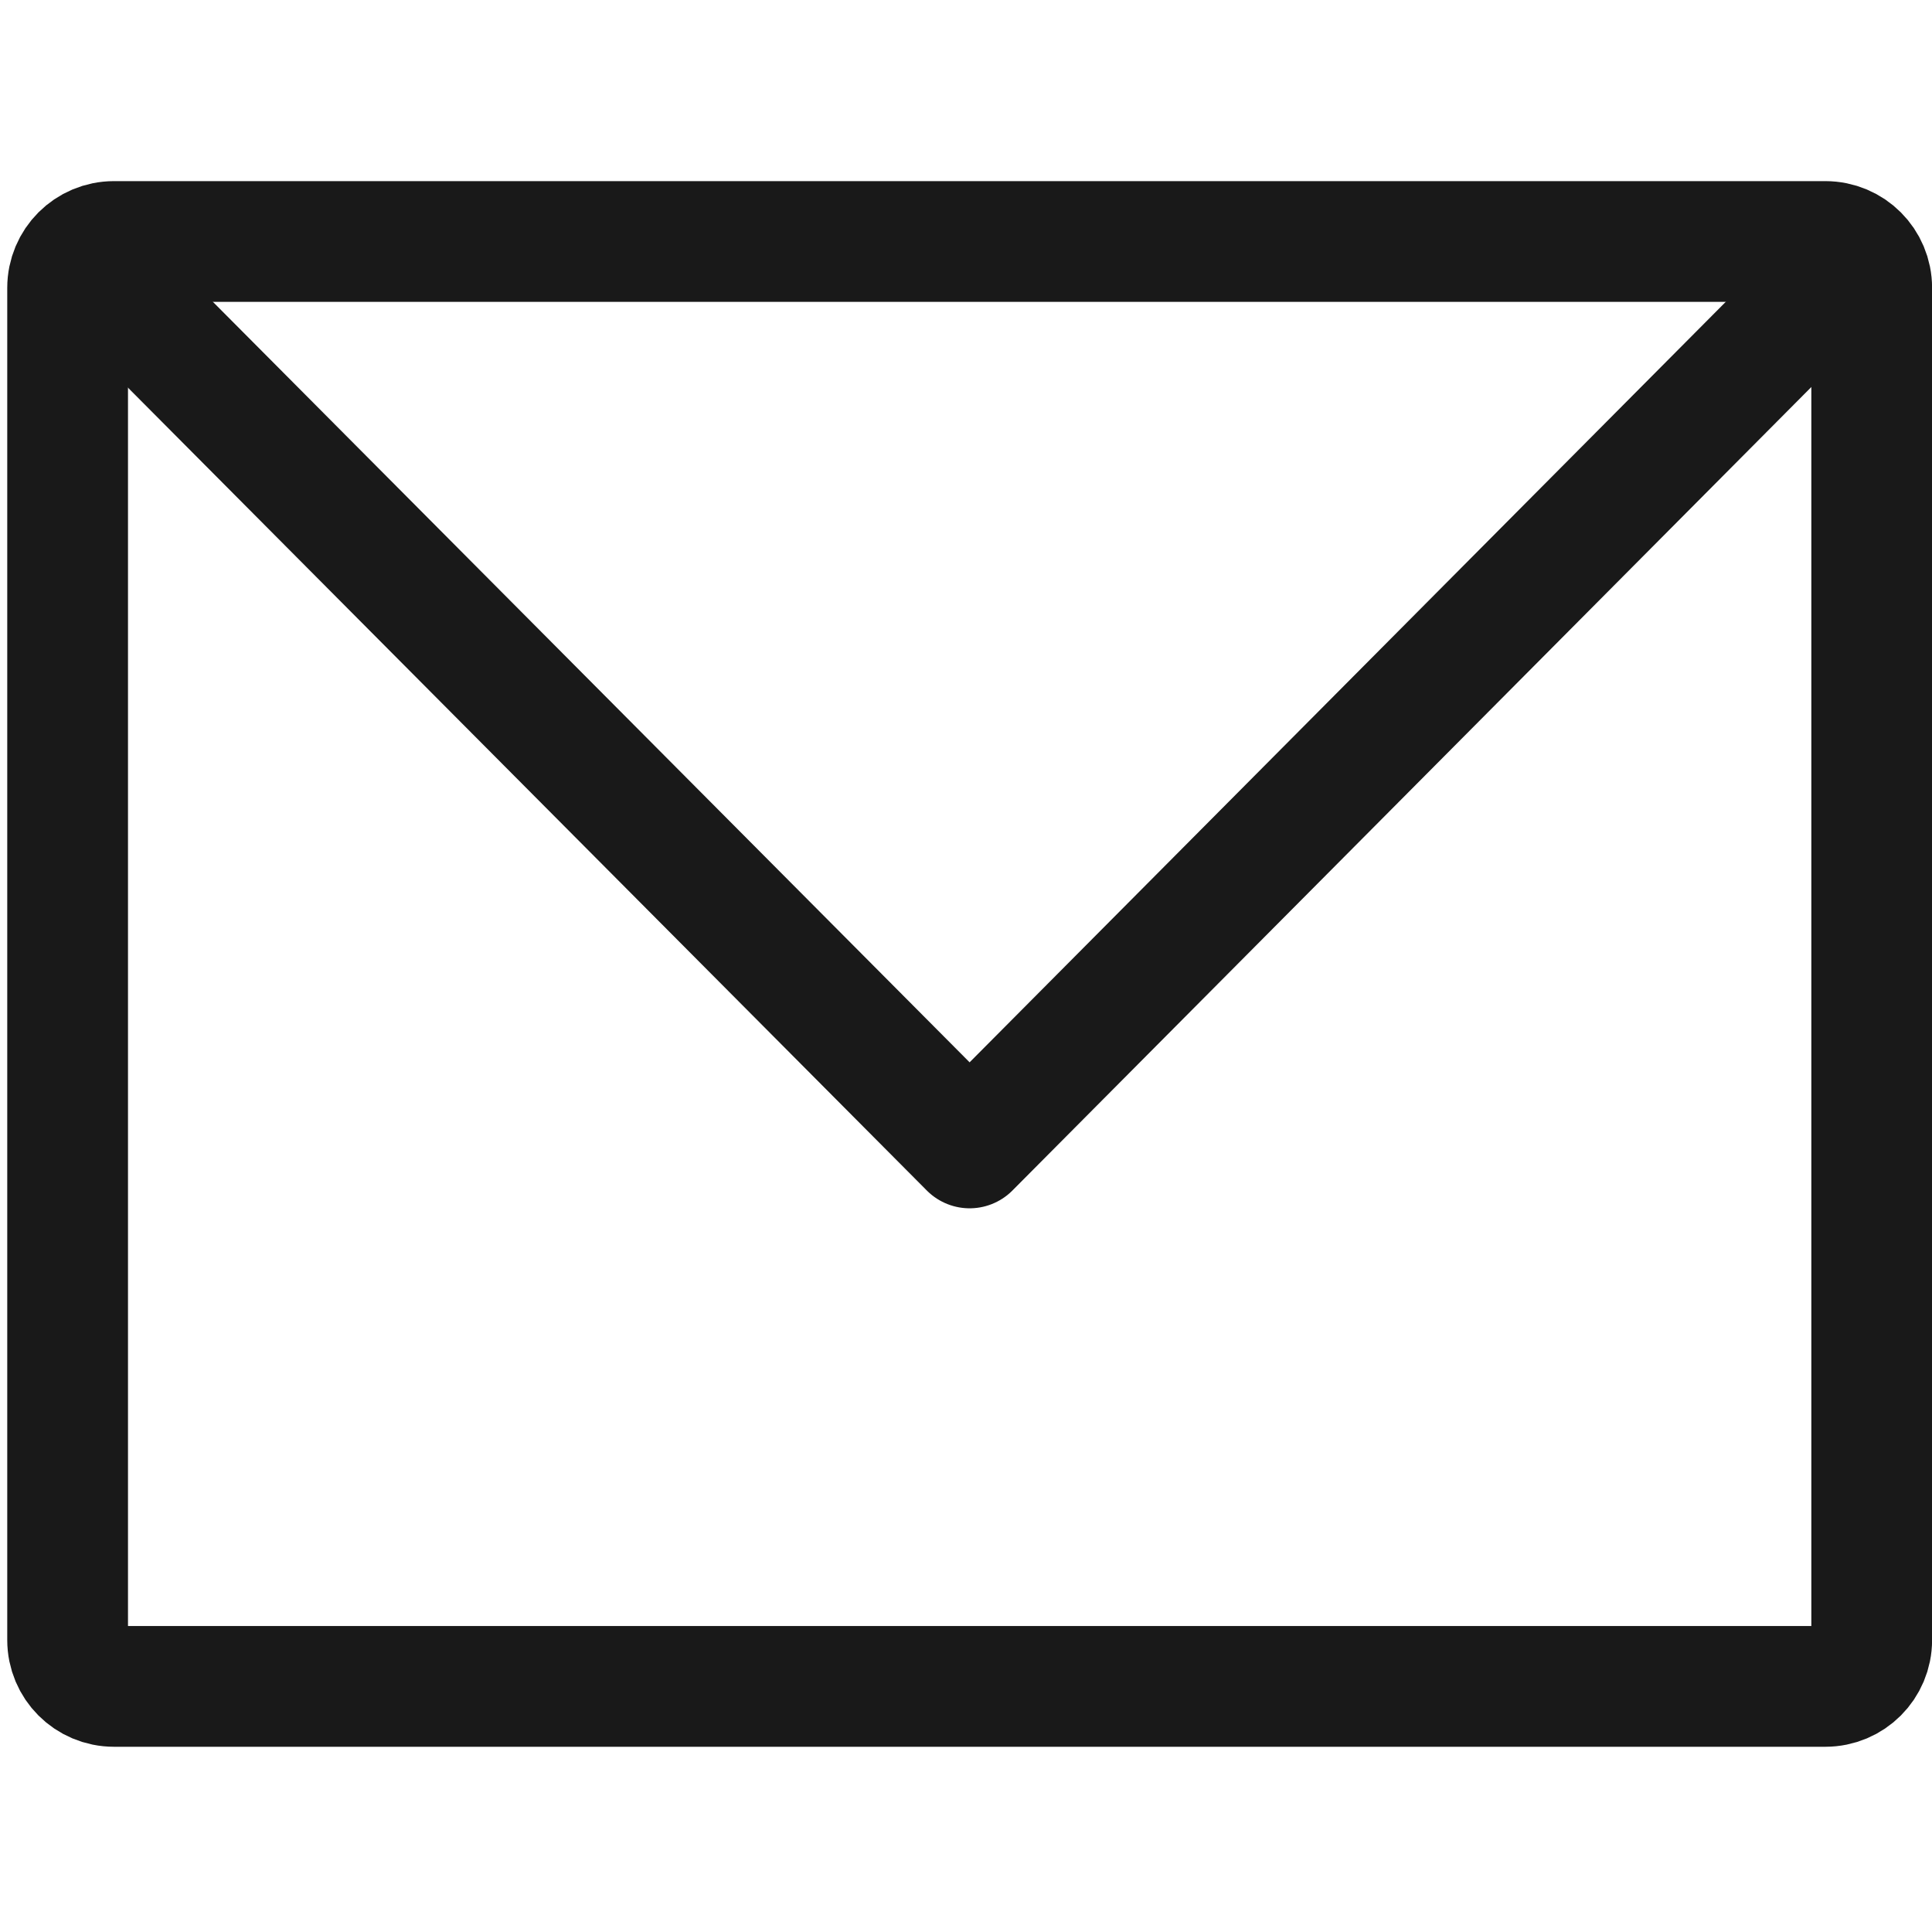
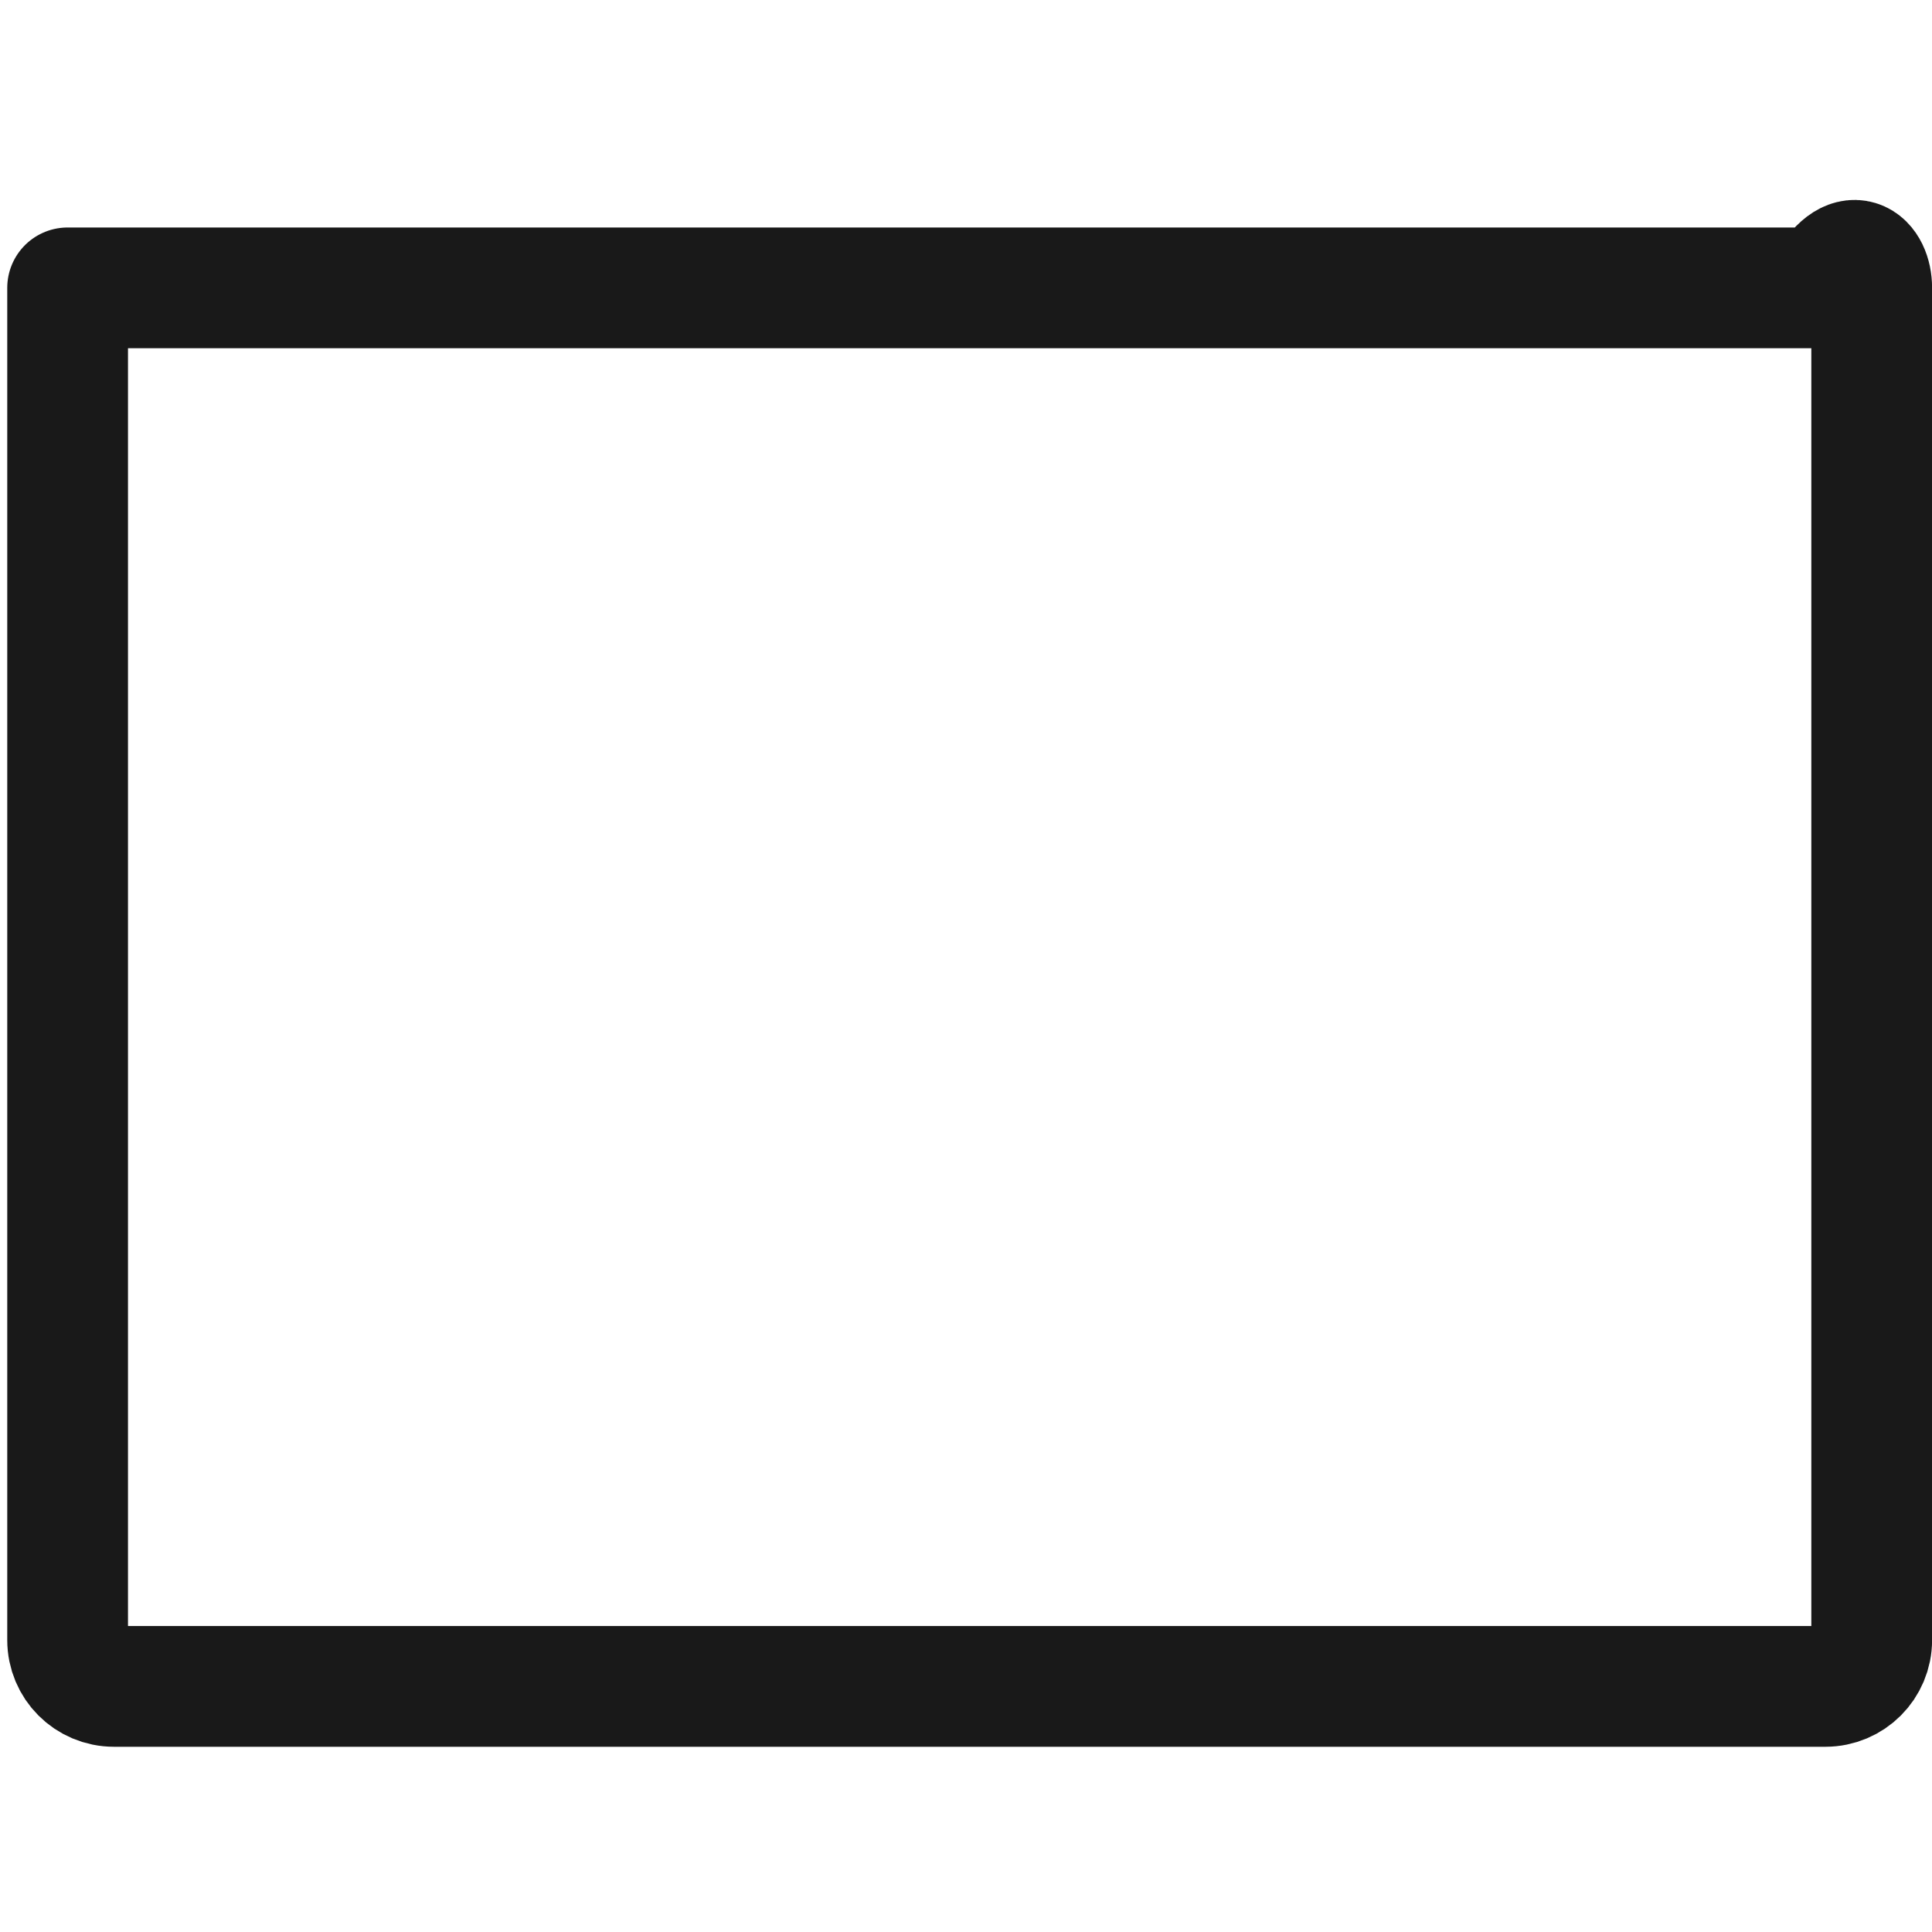
<svg xmlns="http://www.w3.org/2000/svg" width="24" height="24" viewBox="0 0 24 24" fill="none">
  <g clip-path="url(#clip0_11044_2781)">
-     <path fill-rule="evenodd" clip-rule="evenodd" d="M22.675 20.949H1.416C1.097 20.949 0.84 20.692 0.84 20.373V3.576C0.84 3.257 1.097 3 1.416 3H22.675C22.994 3 23.251 3.257 23.251 3.576V20.373C23.251 20.692 22.994 20.949 22.675 20.949Z" stroke="#191919" stroke-width="1.5" stroke-miterlimit="10" stroke-linecap="round" stroke-linejoin="round" />
-     <path d="M1.221 3.382L12.045 14.26L22.861 3.382" stroke="#191919" stroke-width="1.5" stroke-miterlimit="10" stroke-linecap="round" stroke-linejoin="round" />
+     <path fill-rule="evenodd" clip-rule="evenodd" d="M22.675 20.949H1.416C1.097 20.949 0.84 20.692 0.84 20.373V3.576H22.675C22.994 3 23.251 3.257 23.251 3.576V20.373C23.251 20.692 22.994 20.949 22.675 20.949Z" stroke="#191919" stroke-width="1.5" stroke-miterlimit="10" stroke-linecap="round" stroke-linejoin="round" />
  </g>
  <defs>
    <clipPath id="clip0_11044_2781">
      <rect width="24" height="24" fill="white" />
    </clipPath>
  </defs>
</svg>